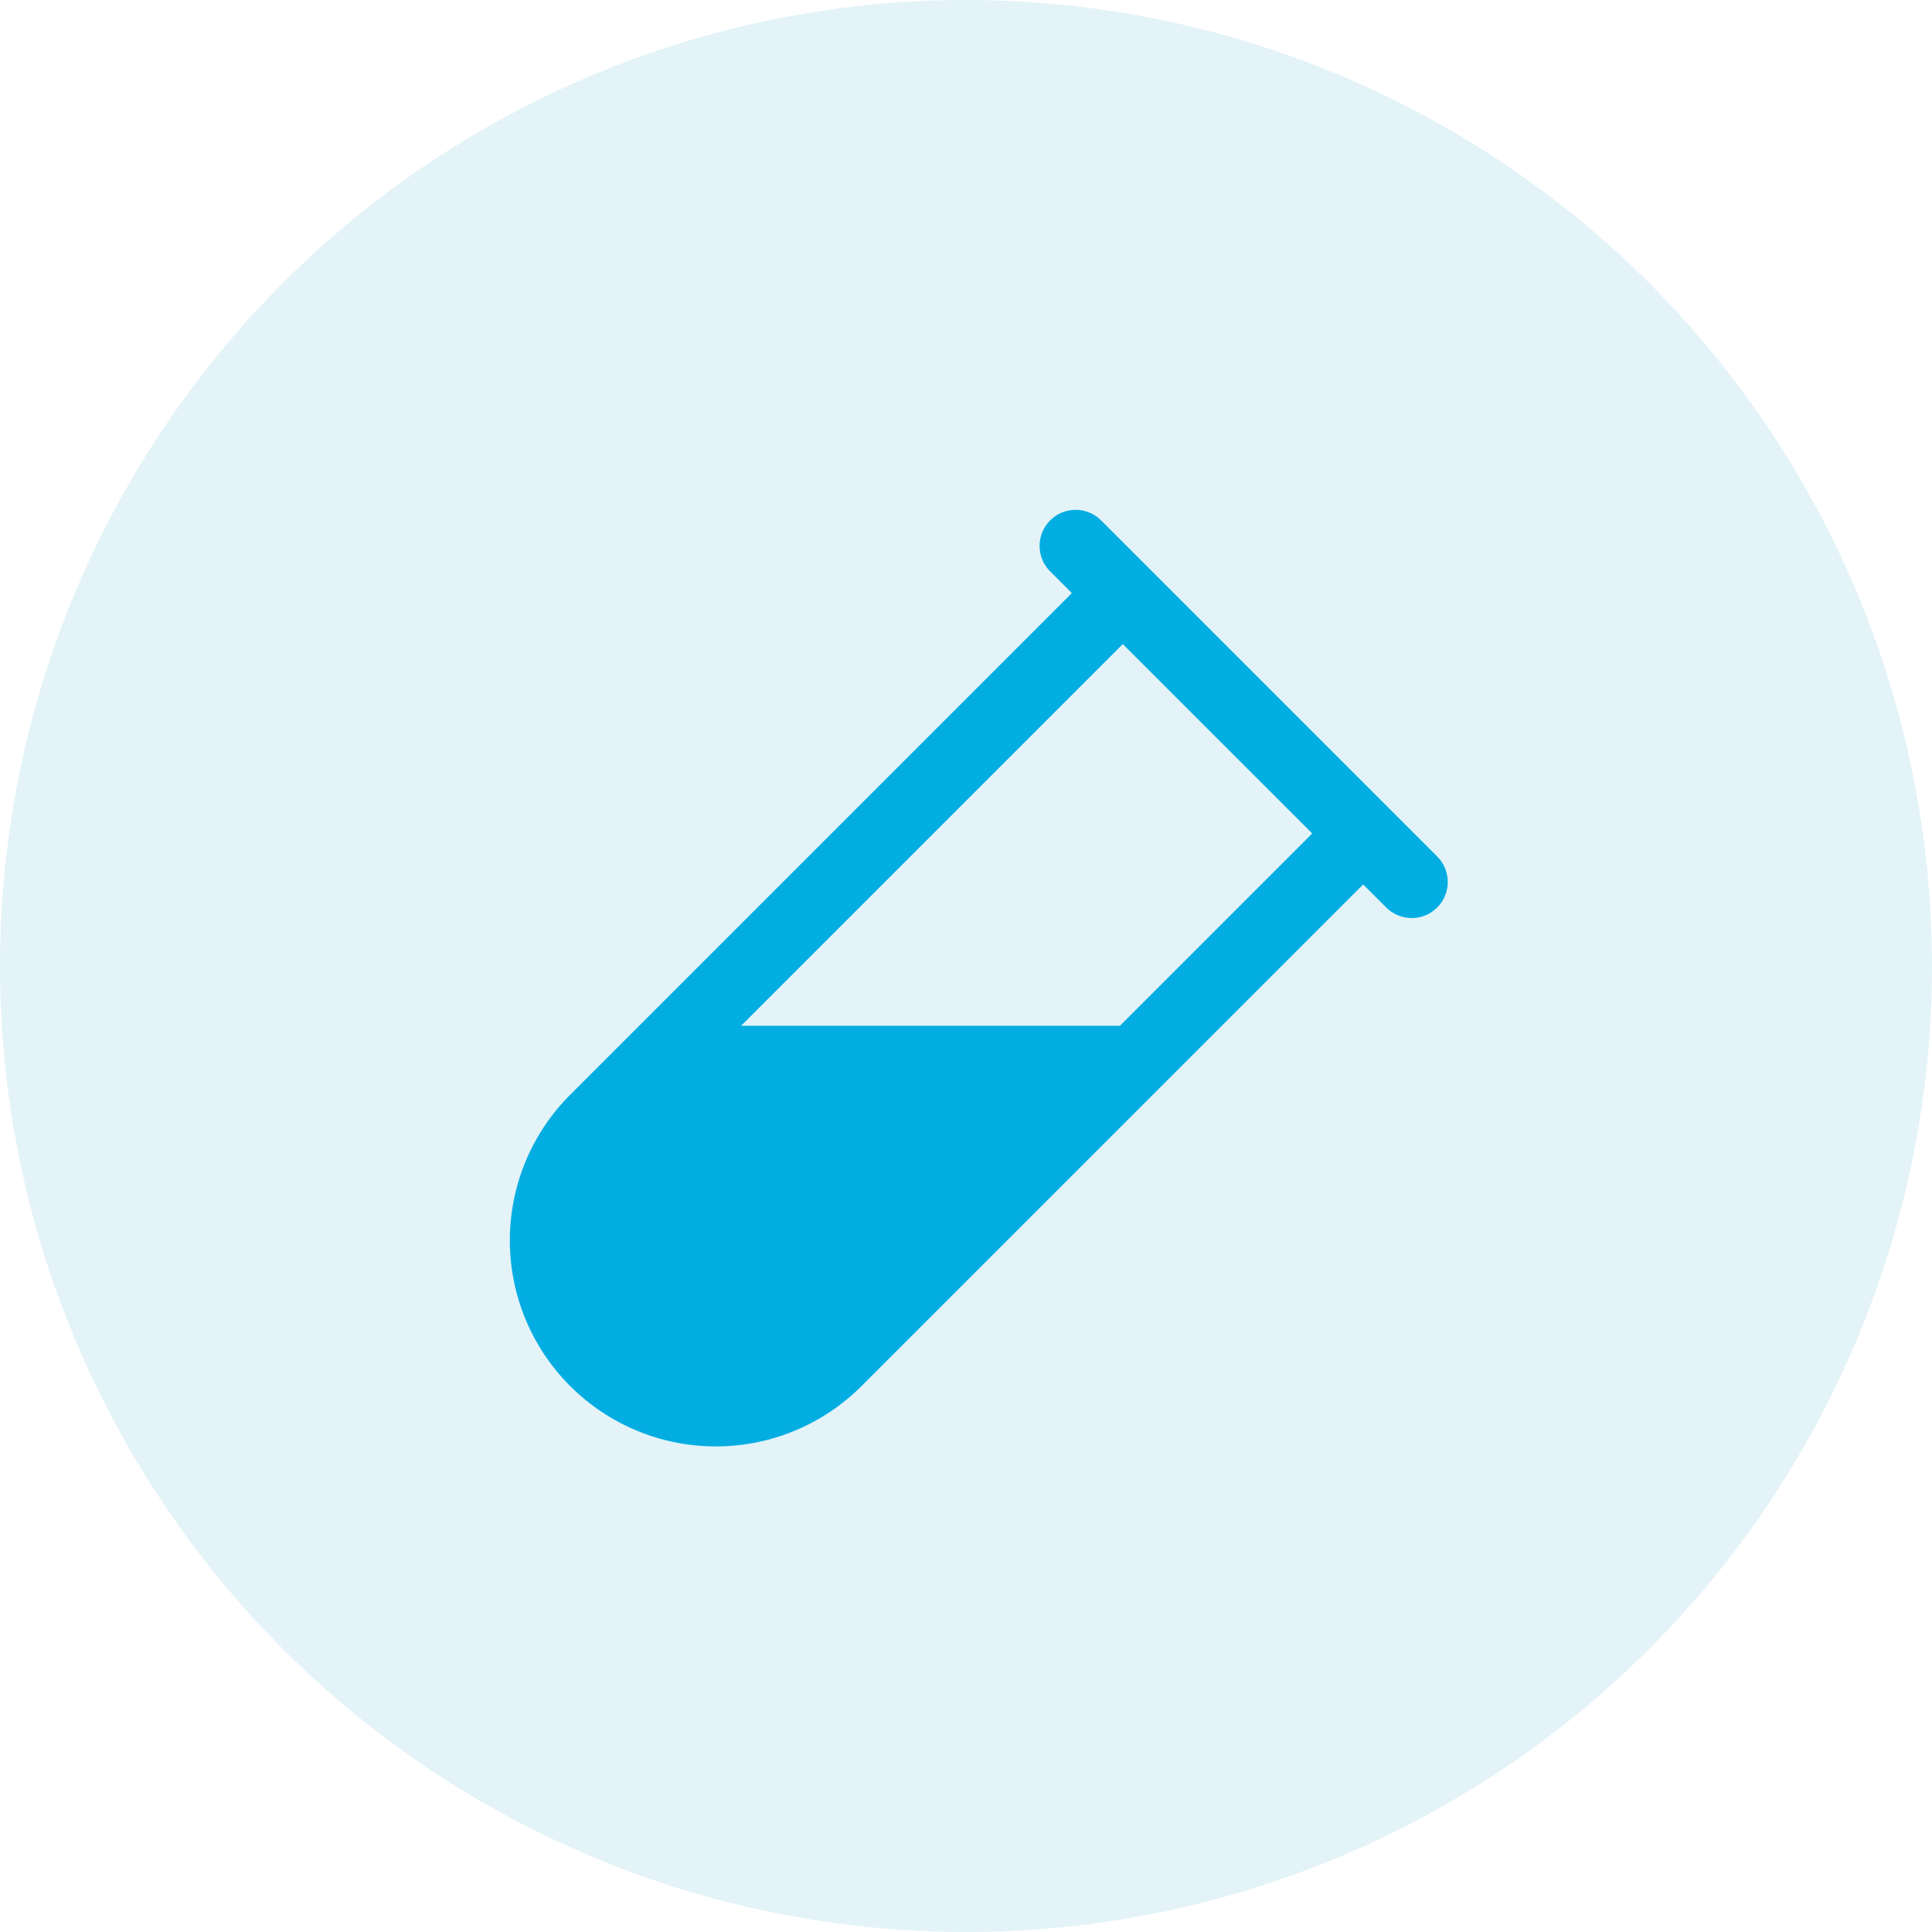
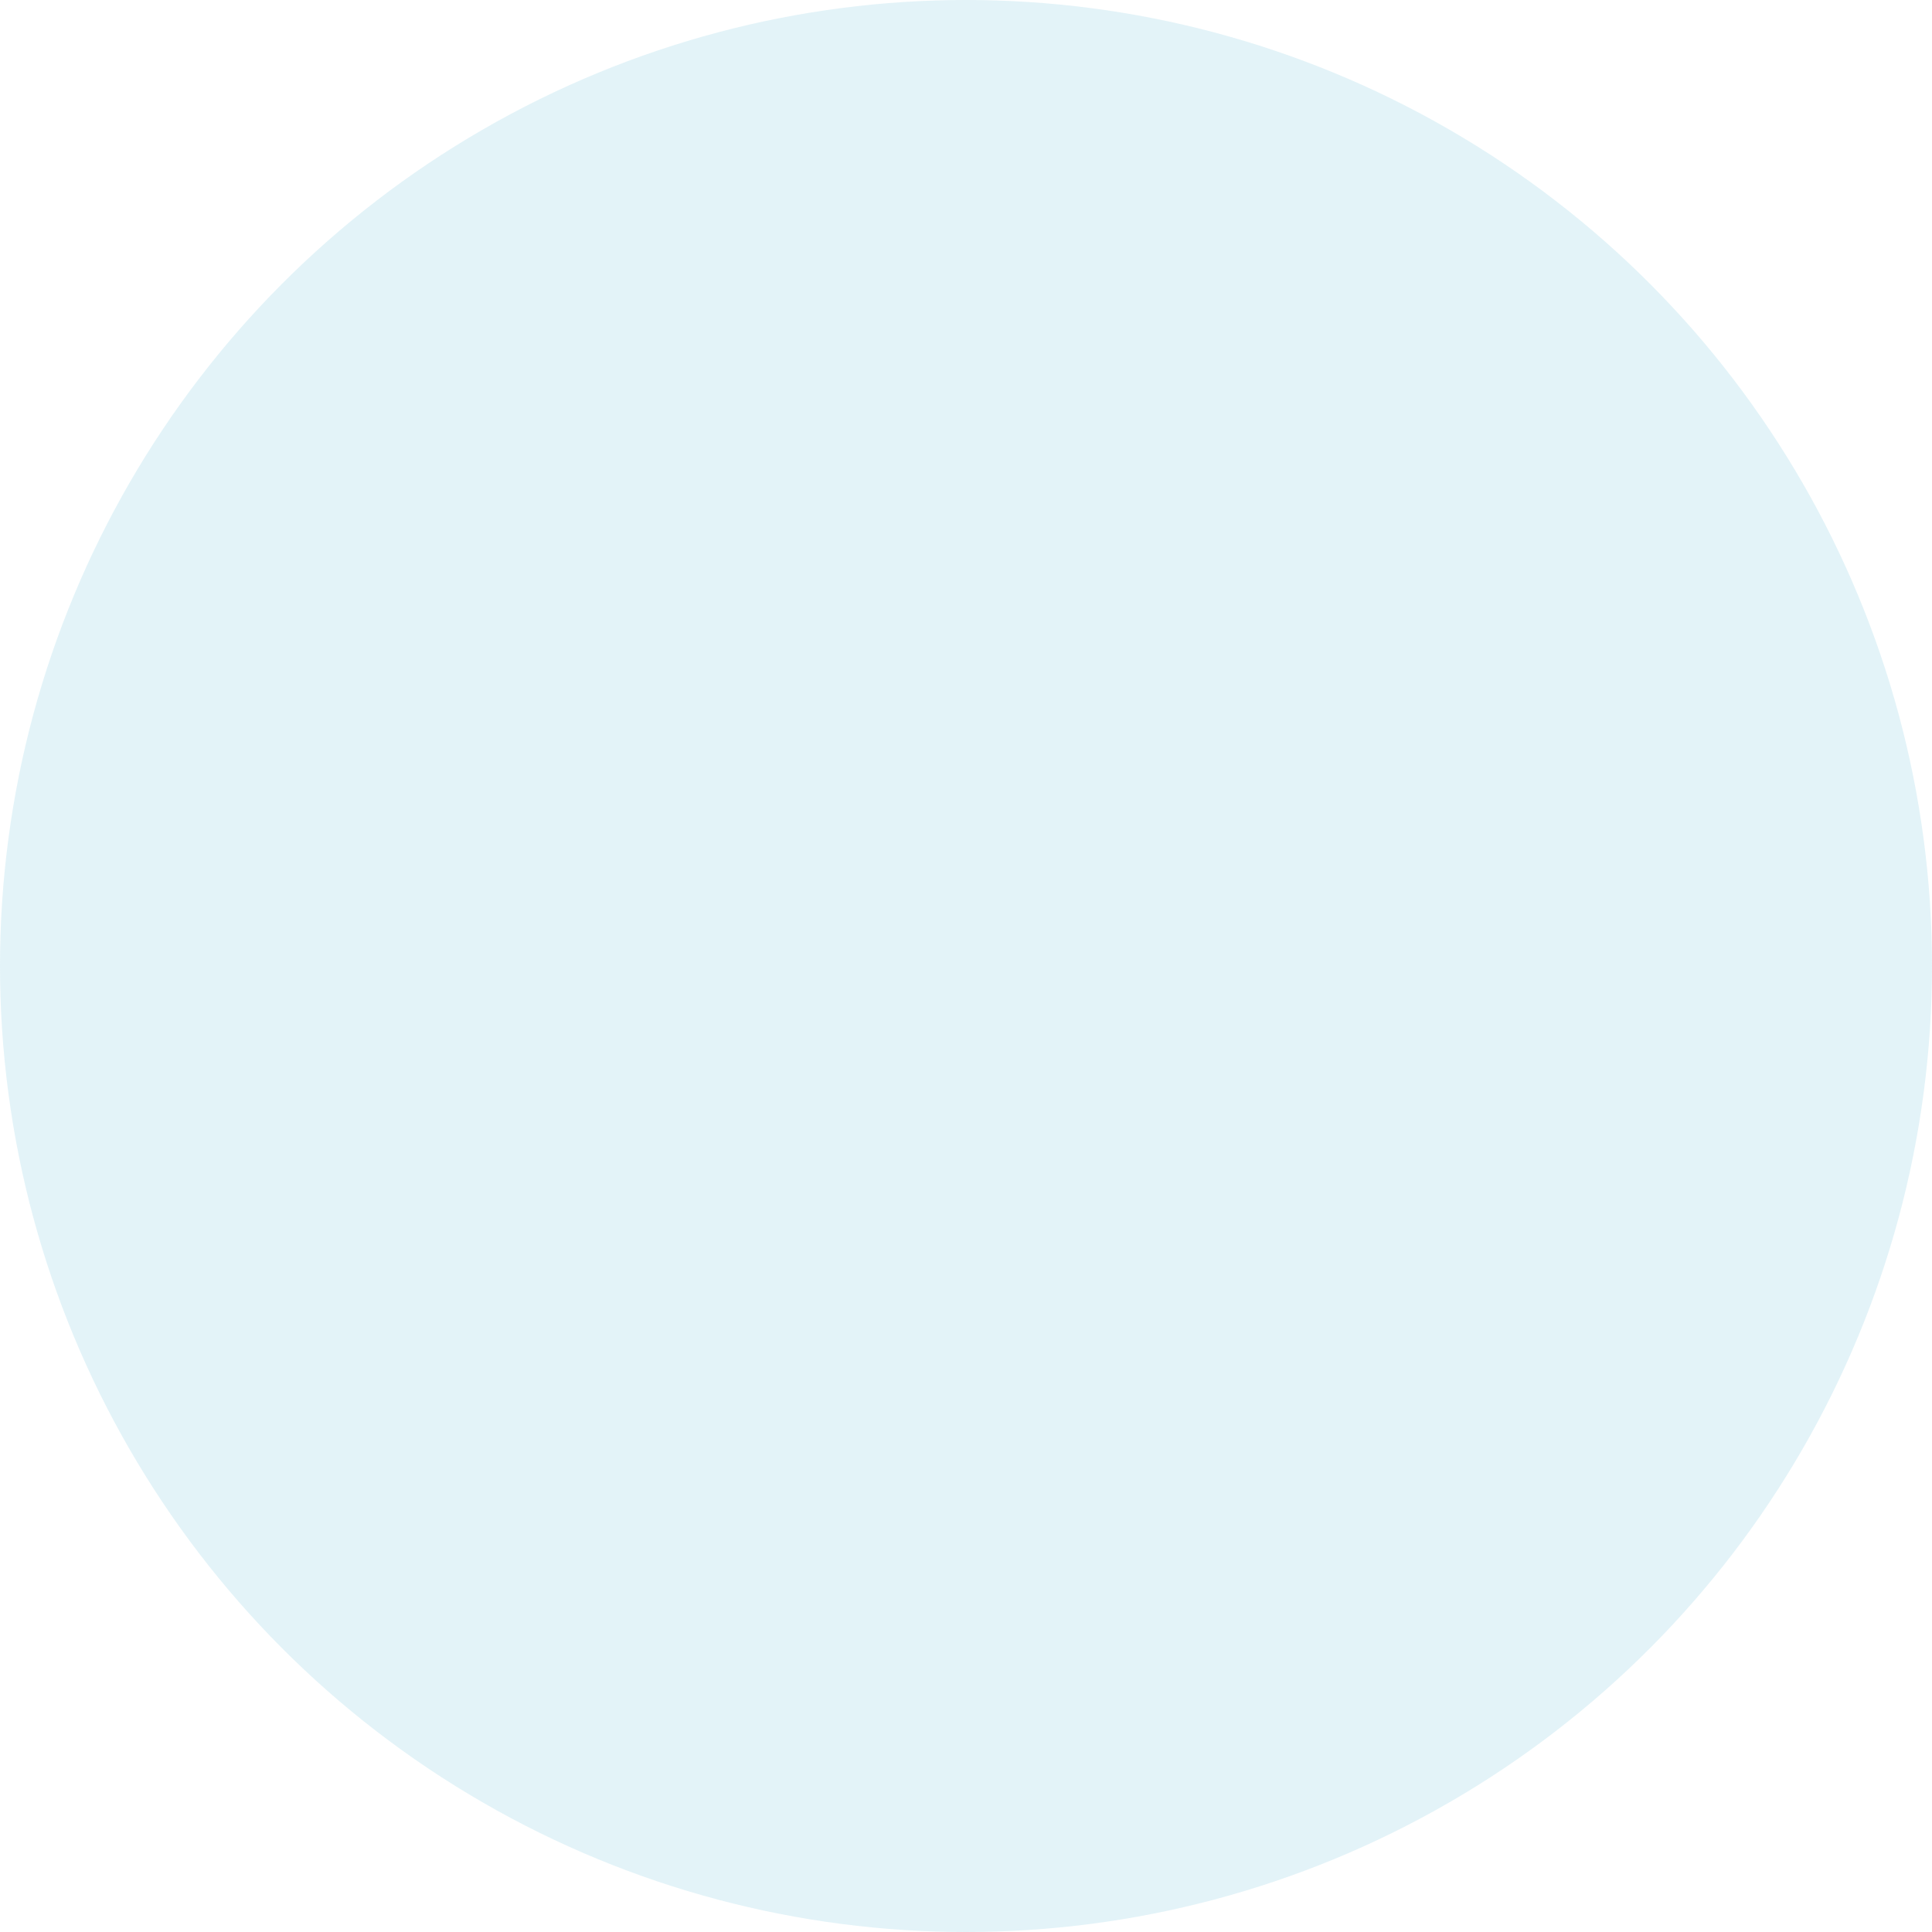
<svg xmlns="http://www.w3.org/2000/svg" width="72" height="72" viewBox="0 0 72 72" fill="none">
  <circle cx="36" cy="36" r="36" fill="#B7E0ED" fill-opacity="0.38" />
-   <path d="M53.544 31.902L41.002 19.361C40.747 19.123 40.41 18.994 40.062 19C39.714 19.006 39.382 19.147 39.136 19.394C38.889 19.64 38.748 19.972 38.742 20.32C38.736 20.668 38.865 21.005 39.103 21.26L39.945 22.102L21.249 40.798C19.809 42.238 19 44.191 19 46.227C19 48.263 19.809 50.216 21.249 51.655C22.689 53.095 24.641 53.904 26.677 53.904C28.714 53.904 30.666 53.095 32.106 51.655L50.802 32.961L51.644 33.803C51.768 33.932 51.917 34.034 52.081 34.104C52.245 34.175 52.421 34.212 52.599 34.213C52.778 34.215 52.955 34.18 53.12 34.113C53.285 34.045 53.435 33.945 53.561 33.819C53.687 33.693 53.787 33.543 53.854 33.377C53.922 33.212 53.956 33.035 53.954 32.857C53.952 32.679 53.915 32.502 53.845 32.338C53.774 32.174 53.672 32.026 53.544 31.902V31.902ZM41.736 38.227H27.62L41.844 24.003L48.903 31.06L41.736 38.227Z" fill="#02ADE2" />
</svg>